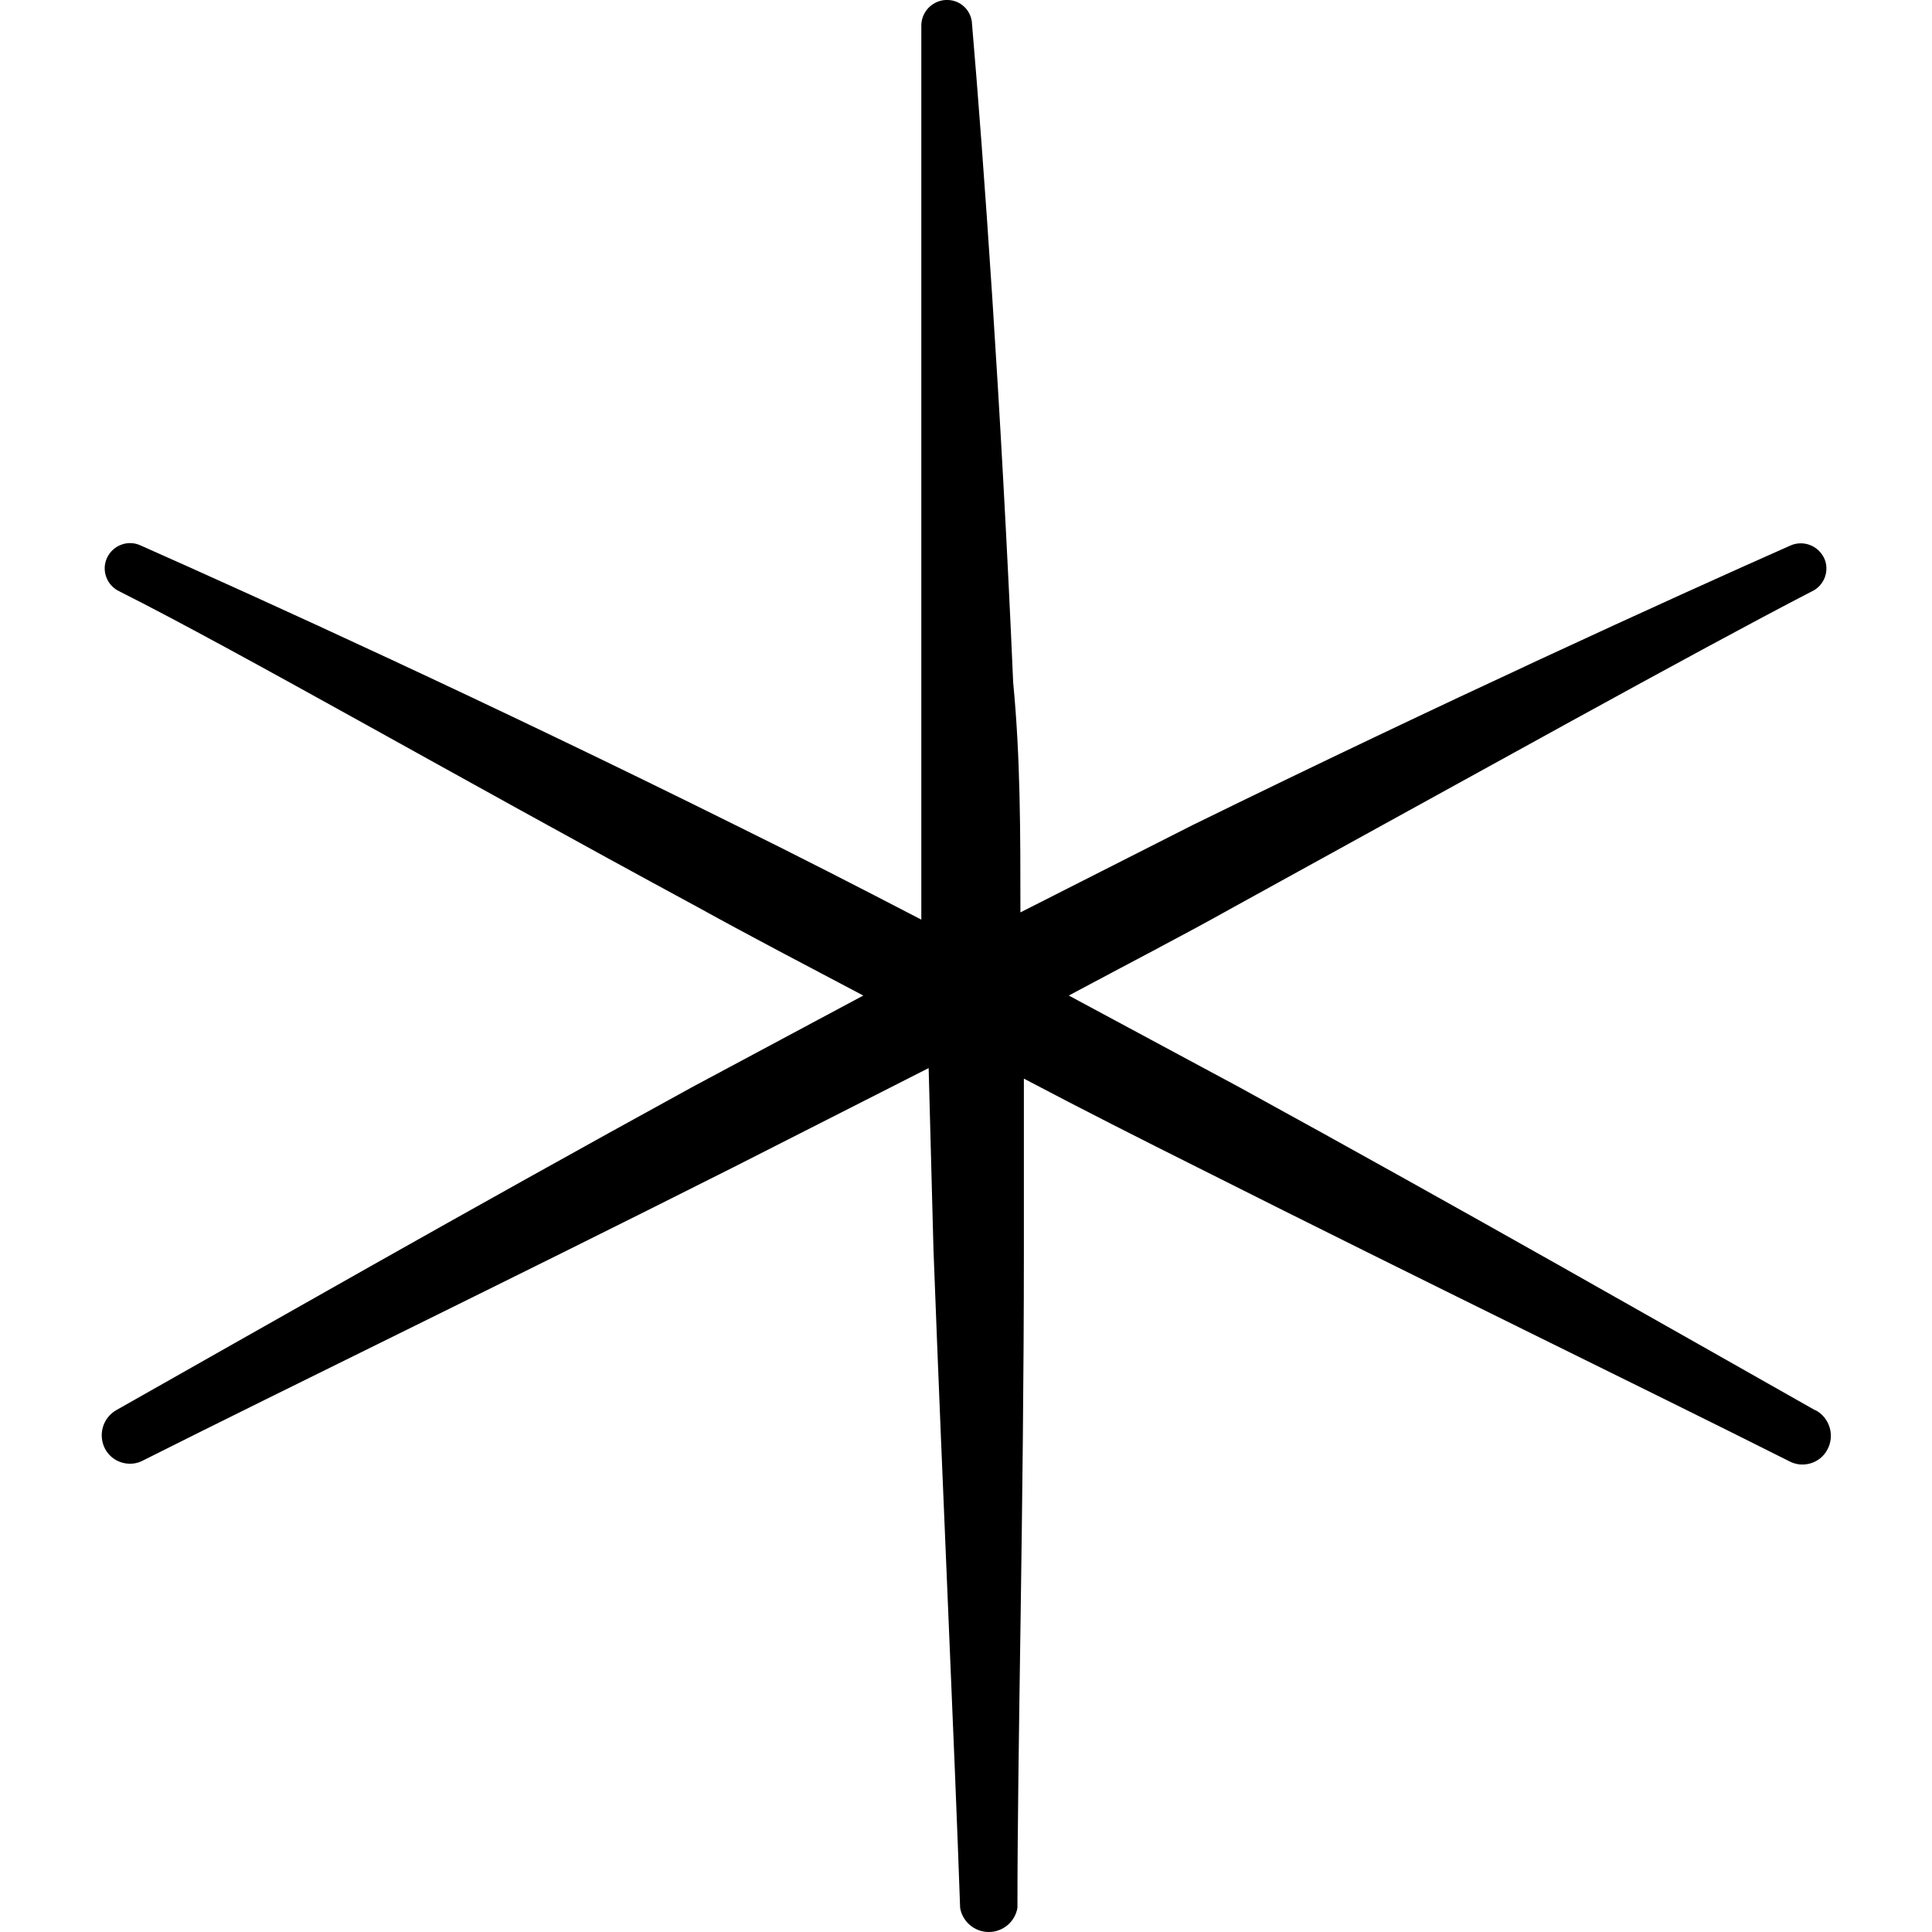
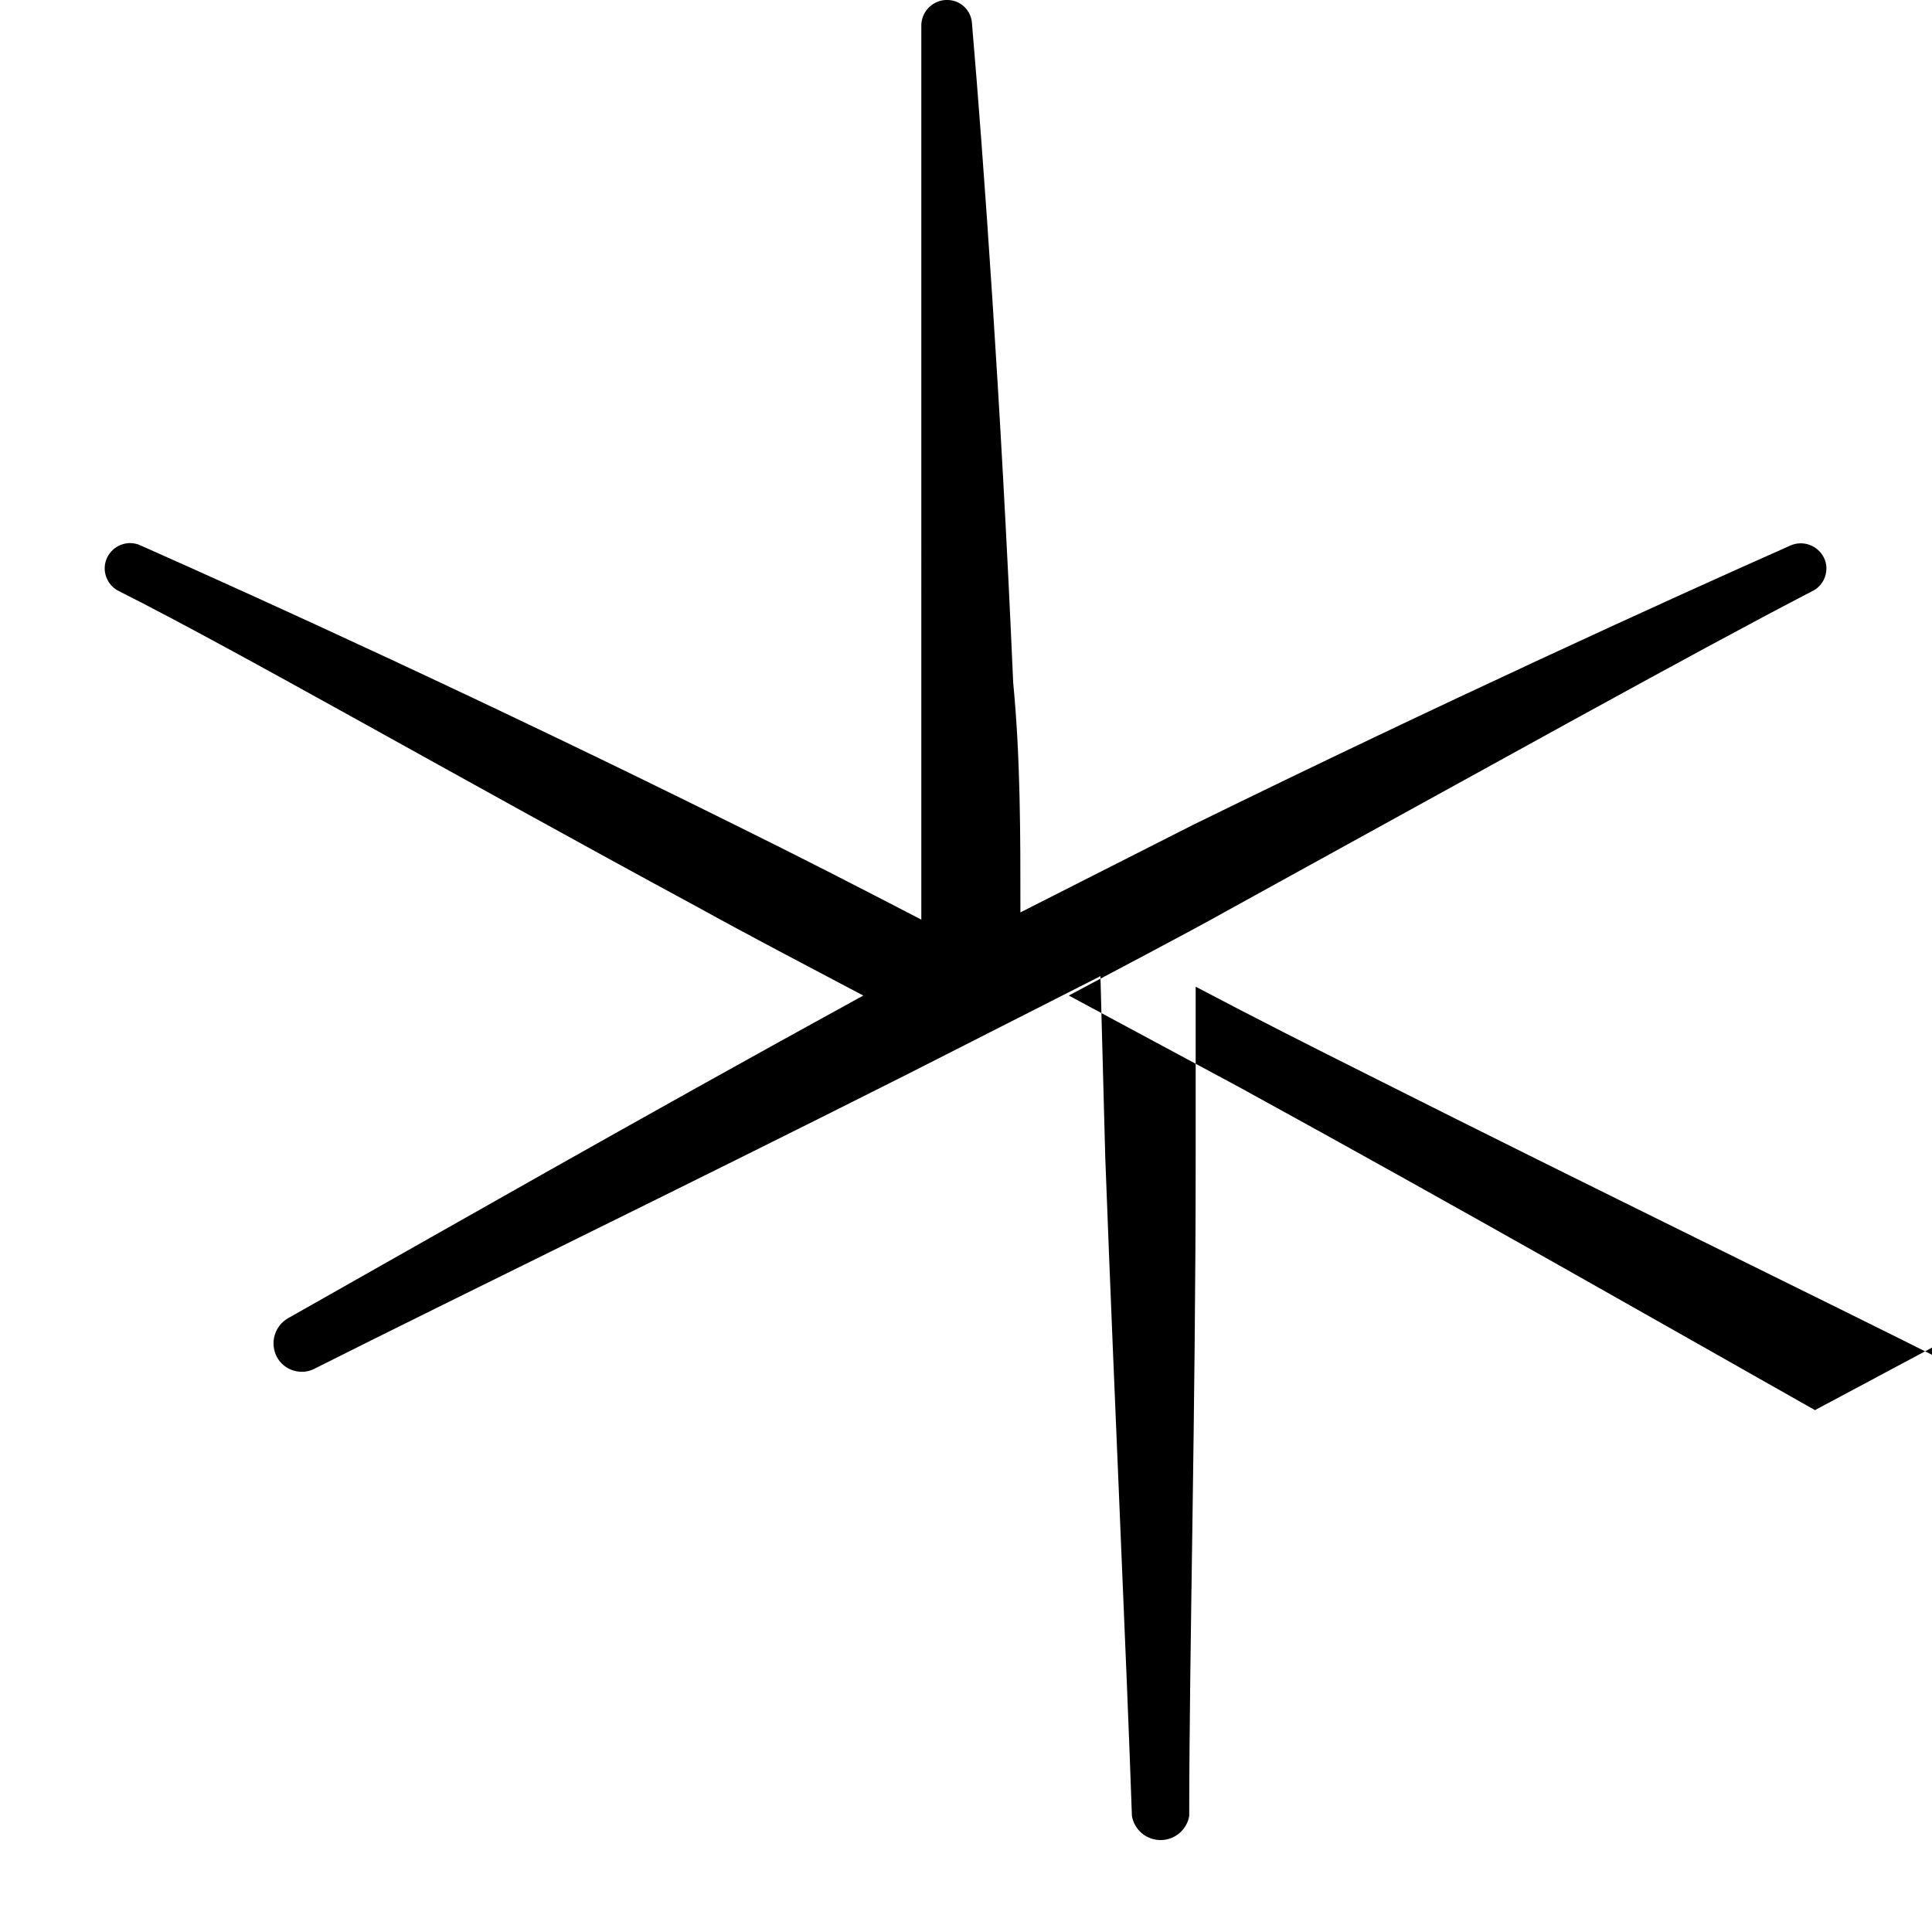
<svg xmlns="http://www.w3.org/2000/svg" fill="none" viewBox="0 0 24 24" id="Keyboard-Asterisk-1--Streamline-Freehand">
  <desc>
    Keyboard Asterisk 1 Streamline Icon: https://streamlinehq.com
  </desc>
-   <path fill="#000000" fill-rule="evenodd" d="M22.546 17.517c-1.774 -1.002 -4.349 -2.475 -7.145 -4.008l-2.124 -1.142c0.691 -0.371 1.393 -0.732 2.054 -1.102 3.006 -1.653 5.722 -3.166 7.175 -3.918 0.038 -0.017 0.072 -0.042 0.1 -0.073 0.028 -0.031 0.05 -0.067 0.064 -0.106 0.014 -0.039 0.02 -0.081 0.018 -0.123 -0.002 -0.042 -0.013 -0.082 -0.032 -0.12 -0.037 -0.072 -0.1 -0.128 -0.176 -0.156 -0.076 -0.028 -0.16 -0.026 -0.235 0.006 -1.513 0.671 -4.309 1.944 -7.435 3.477l-2.134 1.082c0 -1.002 0 -1.924 -0.09 -2.856 -0.15 -3.467 -0.371 -6.543 -0.511 -8.177 -0.001 -0.042 -0.011 -0.083 -0.028 -0.121 -0.018 -0.038 -0.042 -0.072 -0.073 -0.1 -0.031 -0.028 -0.067 -0.05 -0.106 -0.063 -0.039 -0.014 -0.081 -0.019 -0.123 -0.017 -0.083 0.005 -0.161 0.043 -0.217 0.104 -0.056 0.062 -0.086 0.143 -0.083 0.226V11.424c-0.772 -0.401 -1.553 -0.802 -2.305 -1.172 -3.086 -1.533 -5.882 -2.806 -7.395 -3.477 -0.076 -0.035 -0.162 -0.038 -0.24 -0.008 -0.078 0.029 -0.141 0.088 -0.176 0.164 -0.035 0.076 -0.038 0.162 -0.008 0.24 0.029 0.078 0.088 0.141 0.164 0.176 1.493 0.752 4.118 2.265 7.175 3.918 0.671 0.371 1.363 0.732 2.064 1.102l-2.134 1.142c-2.796 1.533 -5.371 3.006 -7.145 4.008 -0.081 0.046 -0.141 0.122 -0.167 0.212s-0.016 0.186 0.027 0.269c0.022 0.041 0.052 0.077 0.088 0.107 0.036 0.029 0.078 0.051 0.123 0.064 0.045 0.013 0.092 0.017 0.138 0.012 0.046 -0.005 0.091 -0.02 0.132 -0.043 1.814 -0.912 4.479 -2.204 7.325 -3.638l2.425 -1.232 0.06 2.255c0.12 3.176 0.261 6.153 0.331 8.177 0.014 0.084 0.058 0.16 0.123 0.215 0.065 0.055 0.148 0.085 0.233 0.085 0.085 0 0.168 -0.03 0.233 -0.085 0.065 -0.055 0.109 -0.131 0.123 -0.215 0 -2.004 0.08 -5.01 0.08 -8.187v-2.114c0.722 0.381 1.453 0.751 2.175 1.112 2.846 1.433 5.511 2.725 7.325 3.637 0.041 0.023 0.086 0.037 0.132 0.043 0.046 0.005 0.093 0.001 0.138 -0.012 0.045 -0.013 0.087 -0.035 0.123 -0.064 0.036 -0.029 0.066 -0.066 0.088 -0.107 0.023 -0.042 0.037 -0.088 0.042 -0.136 0.005 -0.048 -0 -0.096 -0.014 -0.141 -0.014 -0.046 -0.037 -0.088 -0.067 -0.125 -0.03 -0.037 -0.068 -0.067 -0.11 -0.089Z" clip-rule="evenodd" stroke-width="1" />
+   <path fill="#000000" fill-rule="evenodd" d="M22.546 17.517c-1.774 -1.002 -4.349 -2.475 -7.145 -4.008l-2.124 -1.142c0.691 -0.371 1.393 -0.732 2.054 -1.102 3.006 -1.653 5.722 -3.166 7.175 -3.918 0.038 -0.017 0.072 -0.042 0.1 -0.073 0.028 -0.031 0.05 -0.067 0.064 -0.106 0.014 -0.039 0.02 -0.081 0.018 -0.123 -0.002 -0.042 -0.013 -0.082 -0.032 -0.12 -0.037 -0.072 -0.1 -0.128 -0.176 -0.156 -0.076 -0.028 -0.16 -0.026 -0.235 0.006 -1.513 0.671 -4.309 1.944 -7.435 3.477l-2.134 1.082c0 -1.002 0 -1.924 -0.09 -2.856 -0.15 -3.467 -0.371 -6.543 -0.511 -8.177 -0.001 -0.042 -0.011 -0.083 -0.028 -0.121 -0.018 -0.038 -0.042 -0.072 -0.073 -0.1 -0.031 -0.028 -0.067 -0.05 -0.106 -0.063 -0.039 -0.014 -0.081 -0.019 -0.123 -0.017 -0.083 0.005 -0.161 0.043 -0.217 0.104 -0.056 0.062 -0.086 0.143 -0.083 0.226V11.424c-0.772 -0.401 -1.553 -0.802 -2.305 -1.172 -3.086 -1.533 -5.882 -2.806 -7.395 -3.477 -0.076 -0.035 -0.162 -0.038 -0.24 -0.008 -0.078 0.029 -0.141 0.088 -0.176 0.164 -0.035 0.076 -0.038 0.162 -0.008 0.24 0.029 0.078 0.088 0.141 0.164 0.176 1.493 0.752 4.118 2.265 7.175 3.918 0.671 0.371 1.363 0.732 2.064 1.102c-2.796 1.533 -5.371 3.006 -7.145 4.008 -0.081 0.046 -0.141 0.122 -0.167 0.212s-0.016 0.186 0.027 0.269c0.022 0.041 0.052 0.077 0.088 0.107 0.036 0.029 0.078 0.051 0.123 0.064 0.045 0.013 0.092 0.017 0.138 0.012 0.046 -0.005 0.091 -0.02 0.132 -0.043 1.814 -0.912 4.479 -2.204 7.325 -3.638l2.425 -1.232 0.06 2.255c0.12 3.176 0.261 6.153 0.331 8.177 0.014 0.084 0.058 0.16 0.123 0.215 0.065 0.055 0.148 0.085 0.233 0.085 0.085 0 0.168 -0.03 0.233 -0.085 0.065 -0.055 0.109 -0.131 0.123 -0.215 0 -2.004 0.08 -5.01 0.08 -8.187v-2.114c0.722 0.381 1.453 0.751 2.175 1.112 2.846 1.433 5.511 2.725 7.325 3.637 0.041 0.023 0.086 0.037 0.132 0.043 0.046 0.005 0.093 0.001 0.138 -0.012 0.045 -0.013 0.087 -0.035 0.123 -0.064 0.036 -0.029 0.066 -0.066 0.088 -0.107 0.023 -0.042 0.037 -0.088 0.042 -0.136 0.005 -0.048 -0 -0.096 -0.014 -0.141 -0.014 -0.046 -0.037 -0.088 -0.067 -0.125 -0.03 -0.037 -0.068 -0.067 -0.11 -0.089Z" clip-rule="evenodd" stroke-width="1" />
</svg>